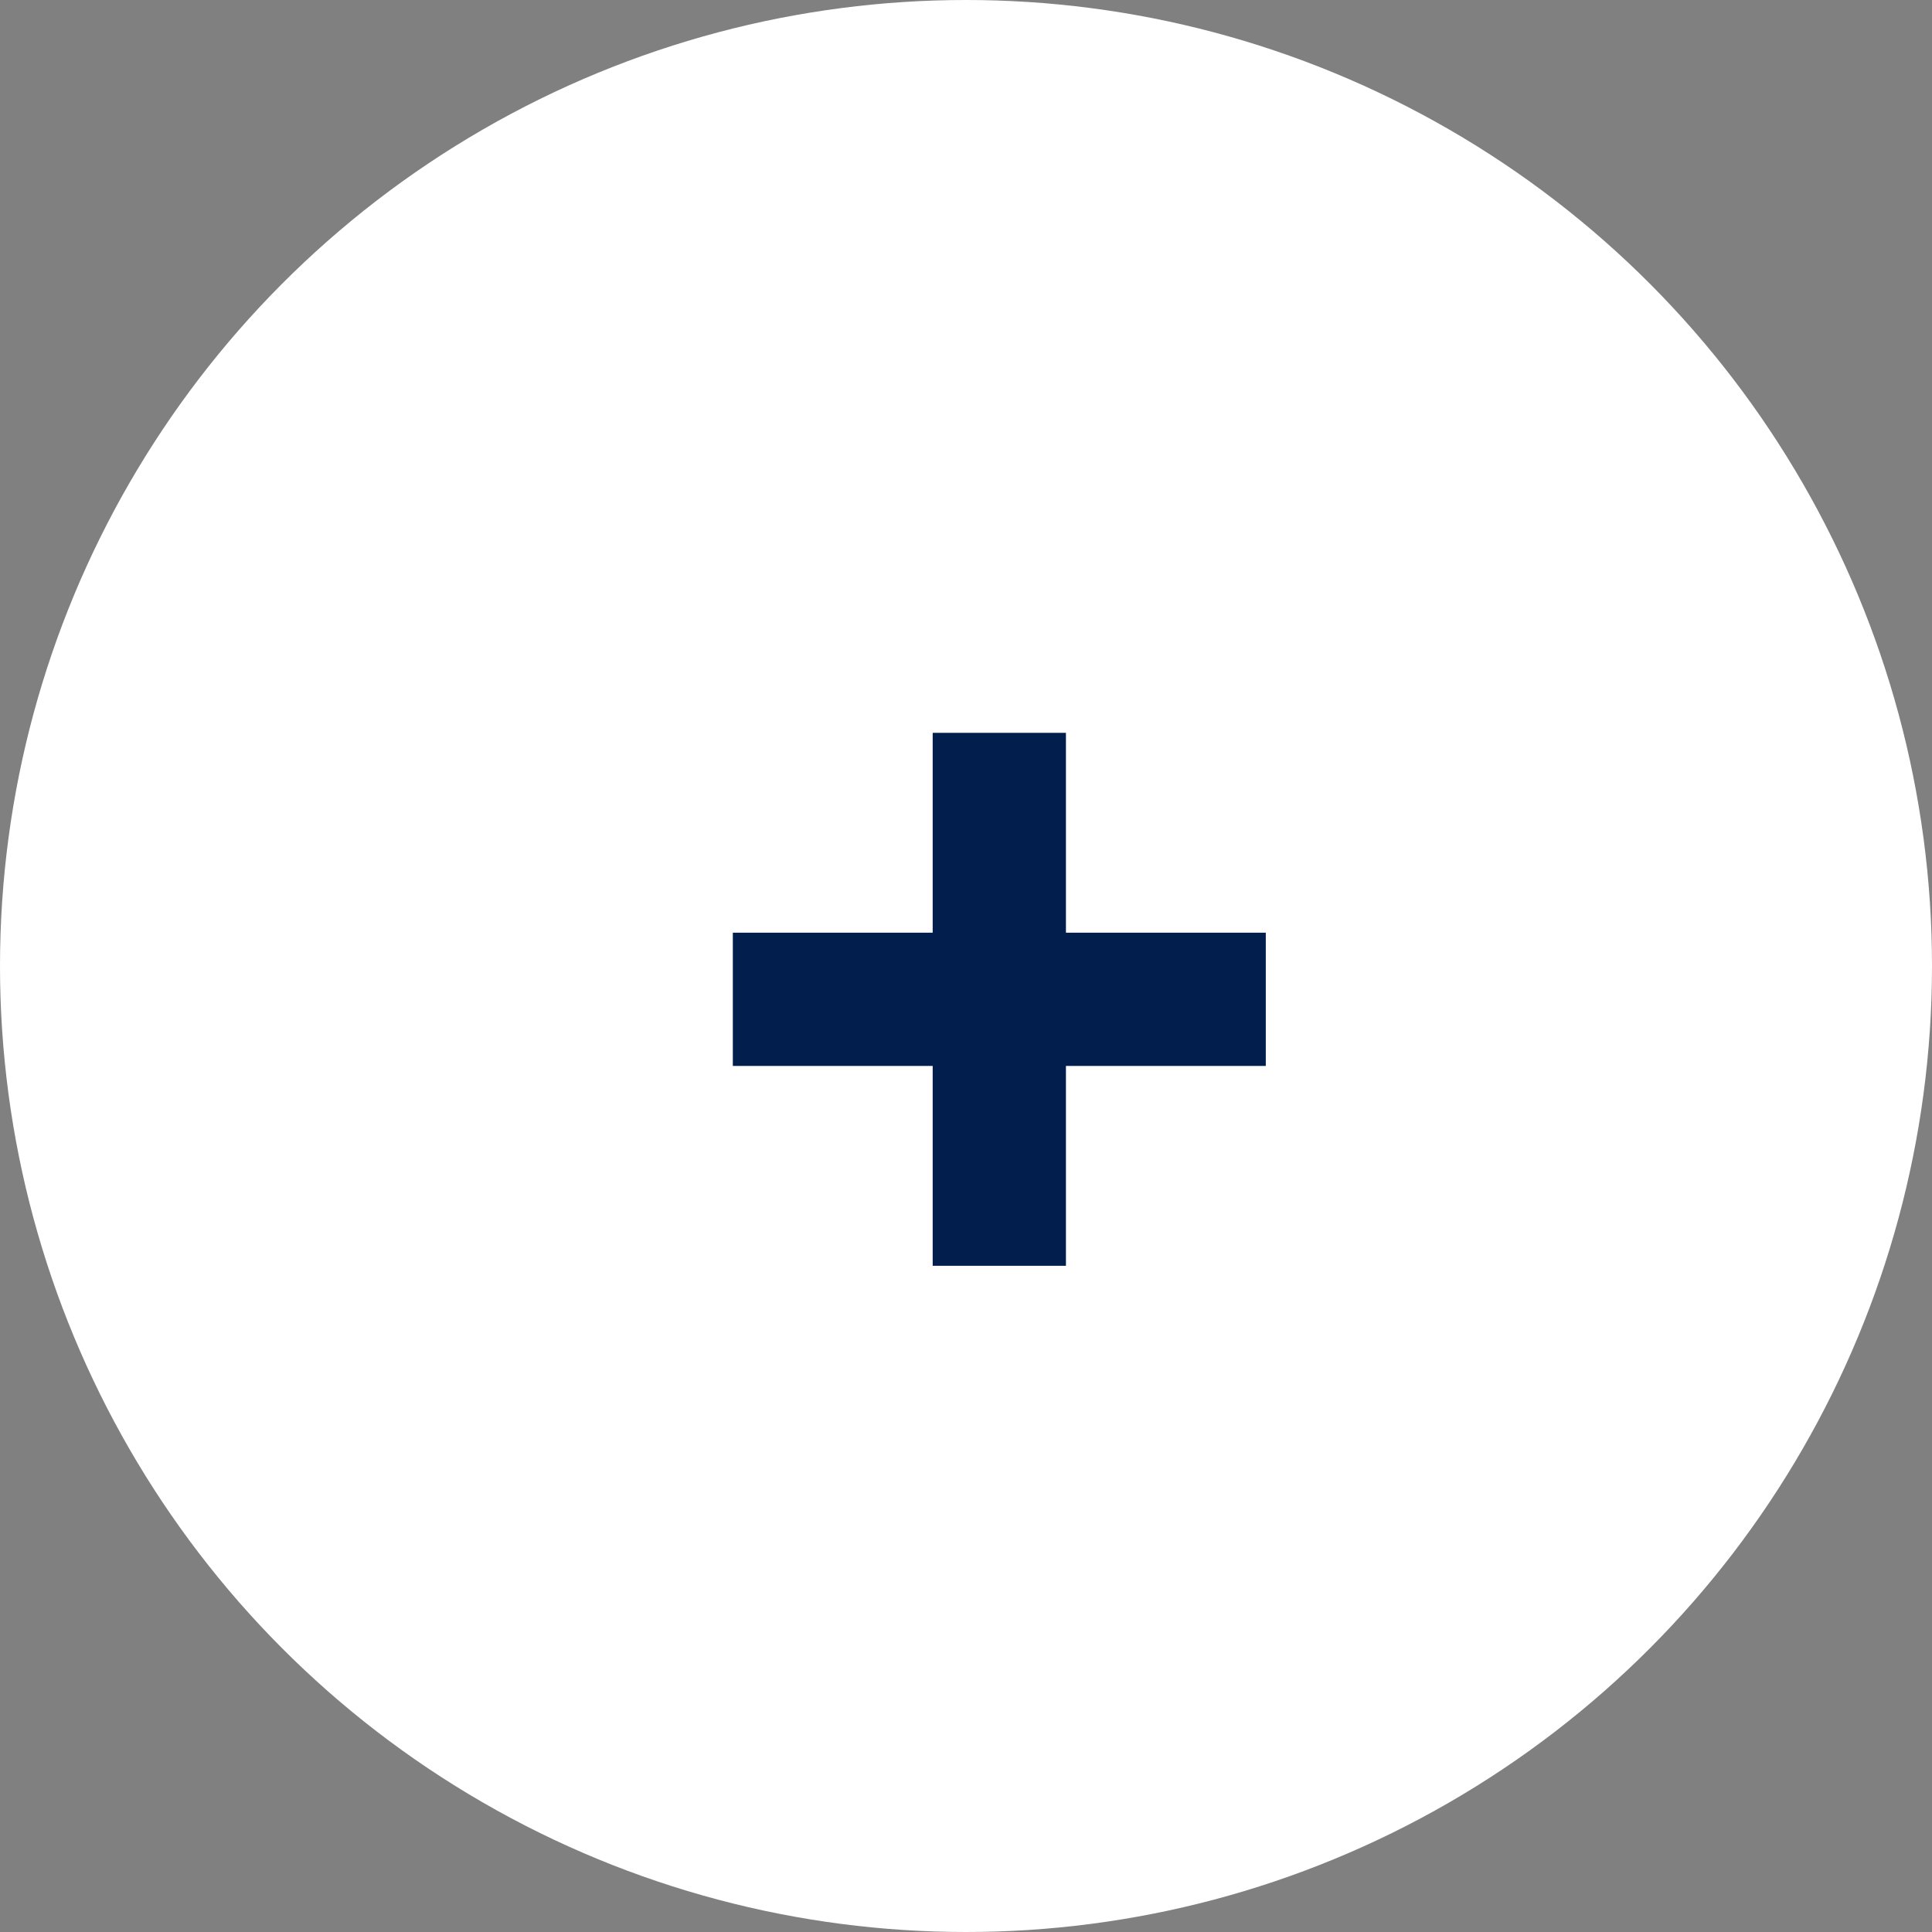
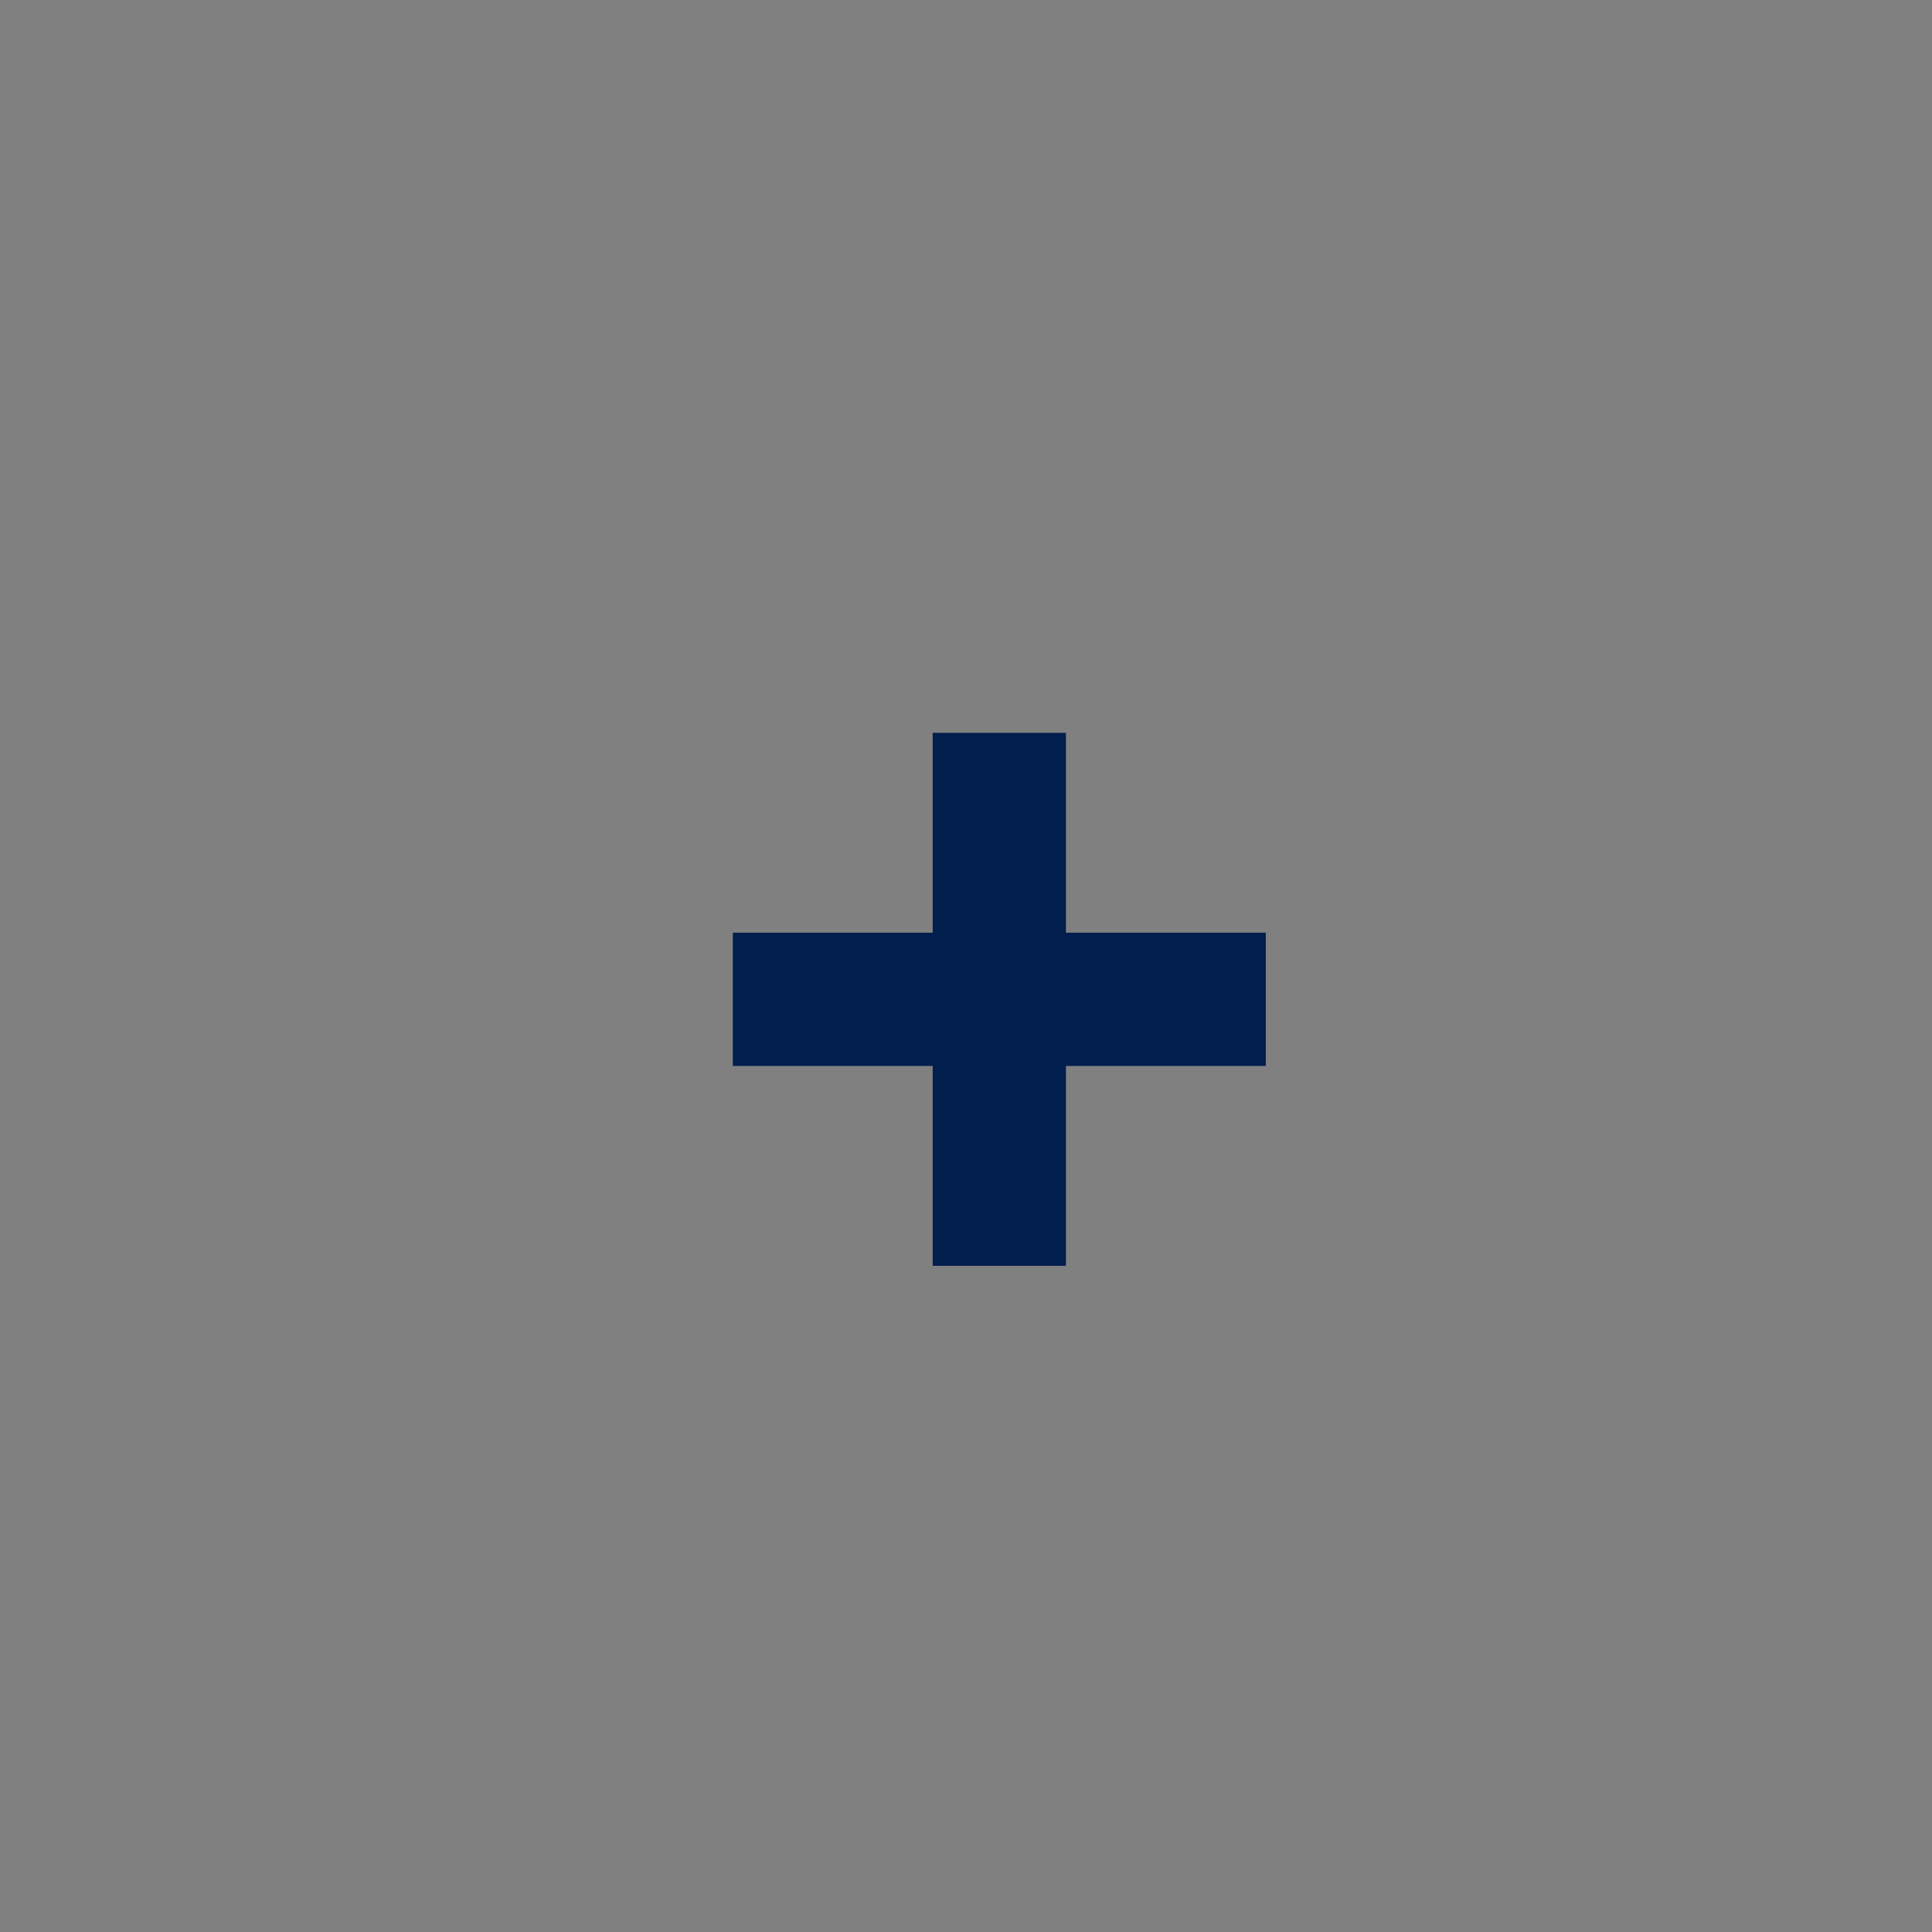
<svg xmlns="http://www.w3.org/2000/svg" width="29" height="29" viewBox="0 0 29 29" fill="none">
  <rect x="0" y="0" width="29" height="29" fill="#808080" stroke="none" />
-   <circle cx="14.5" cy="14.5" r="14.5" fill="white" />
  <path d="M11 15H15M19 15H15M15 15V19V11" stroke="#011E4D" stroke-width="2" />
</svg>